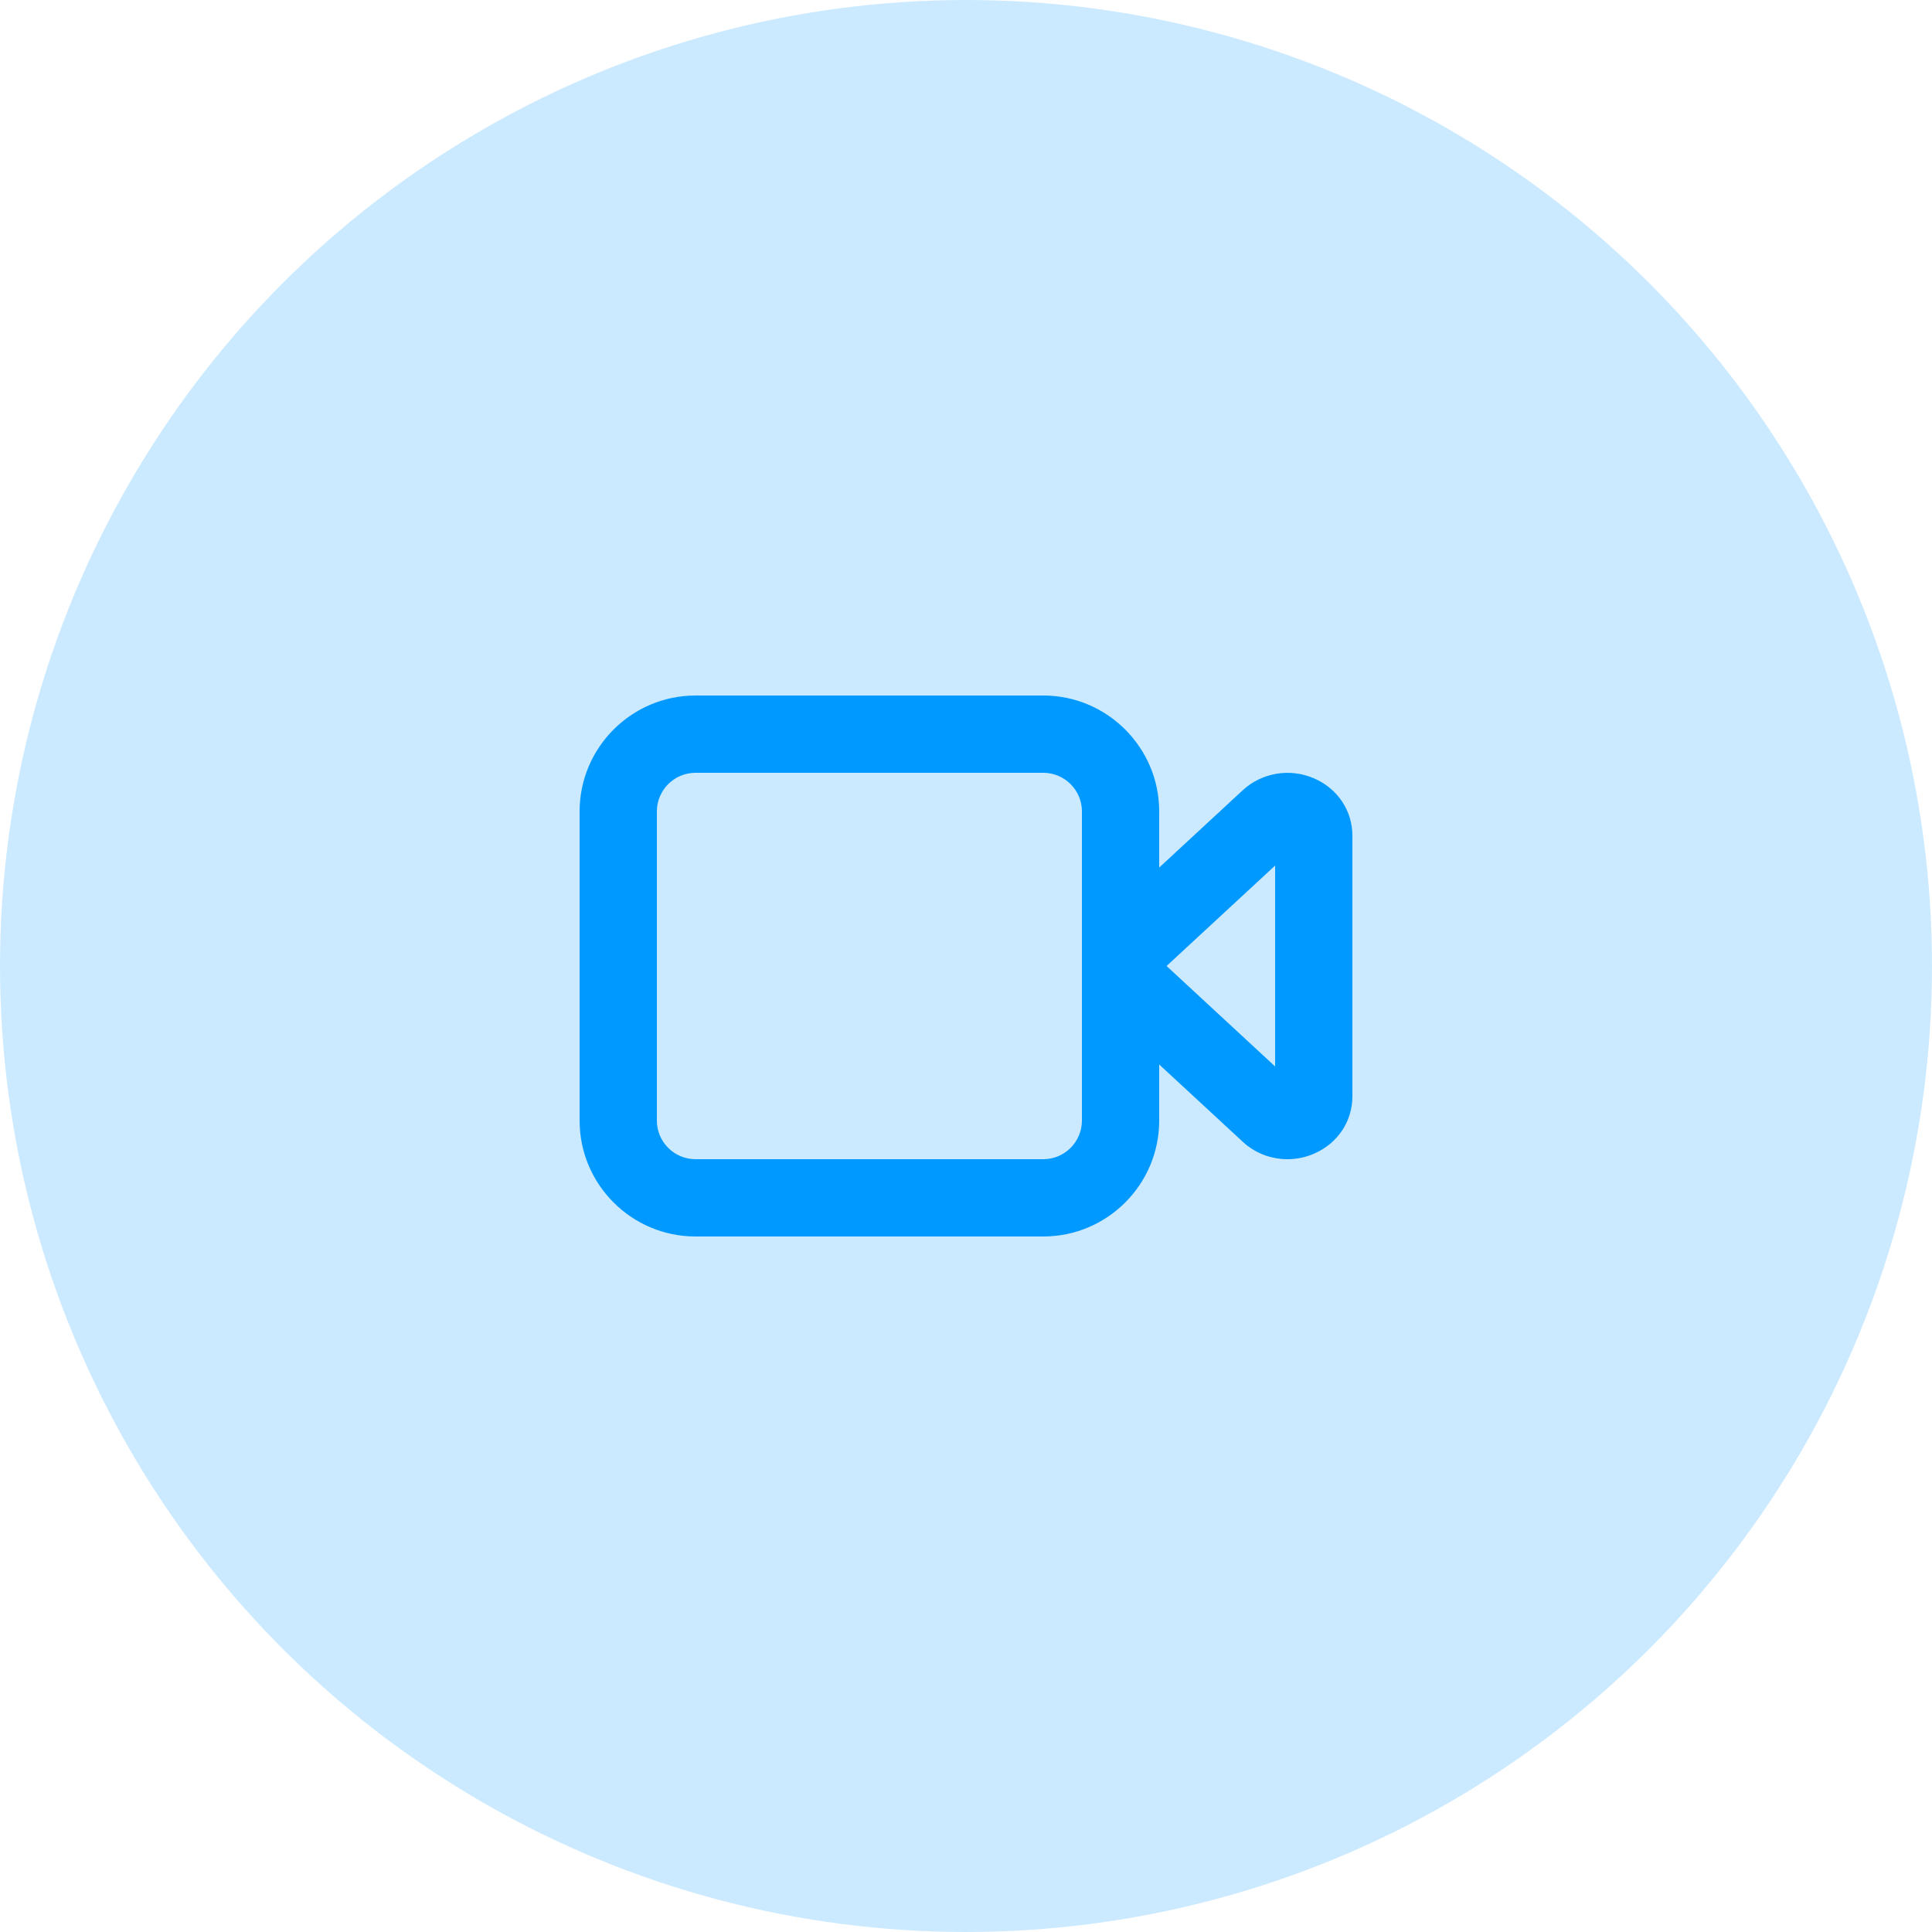
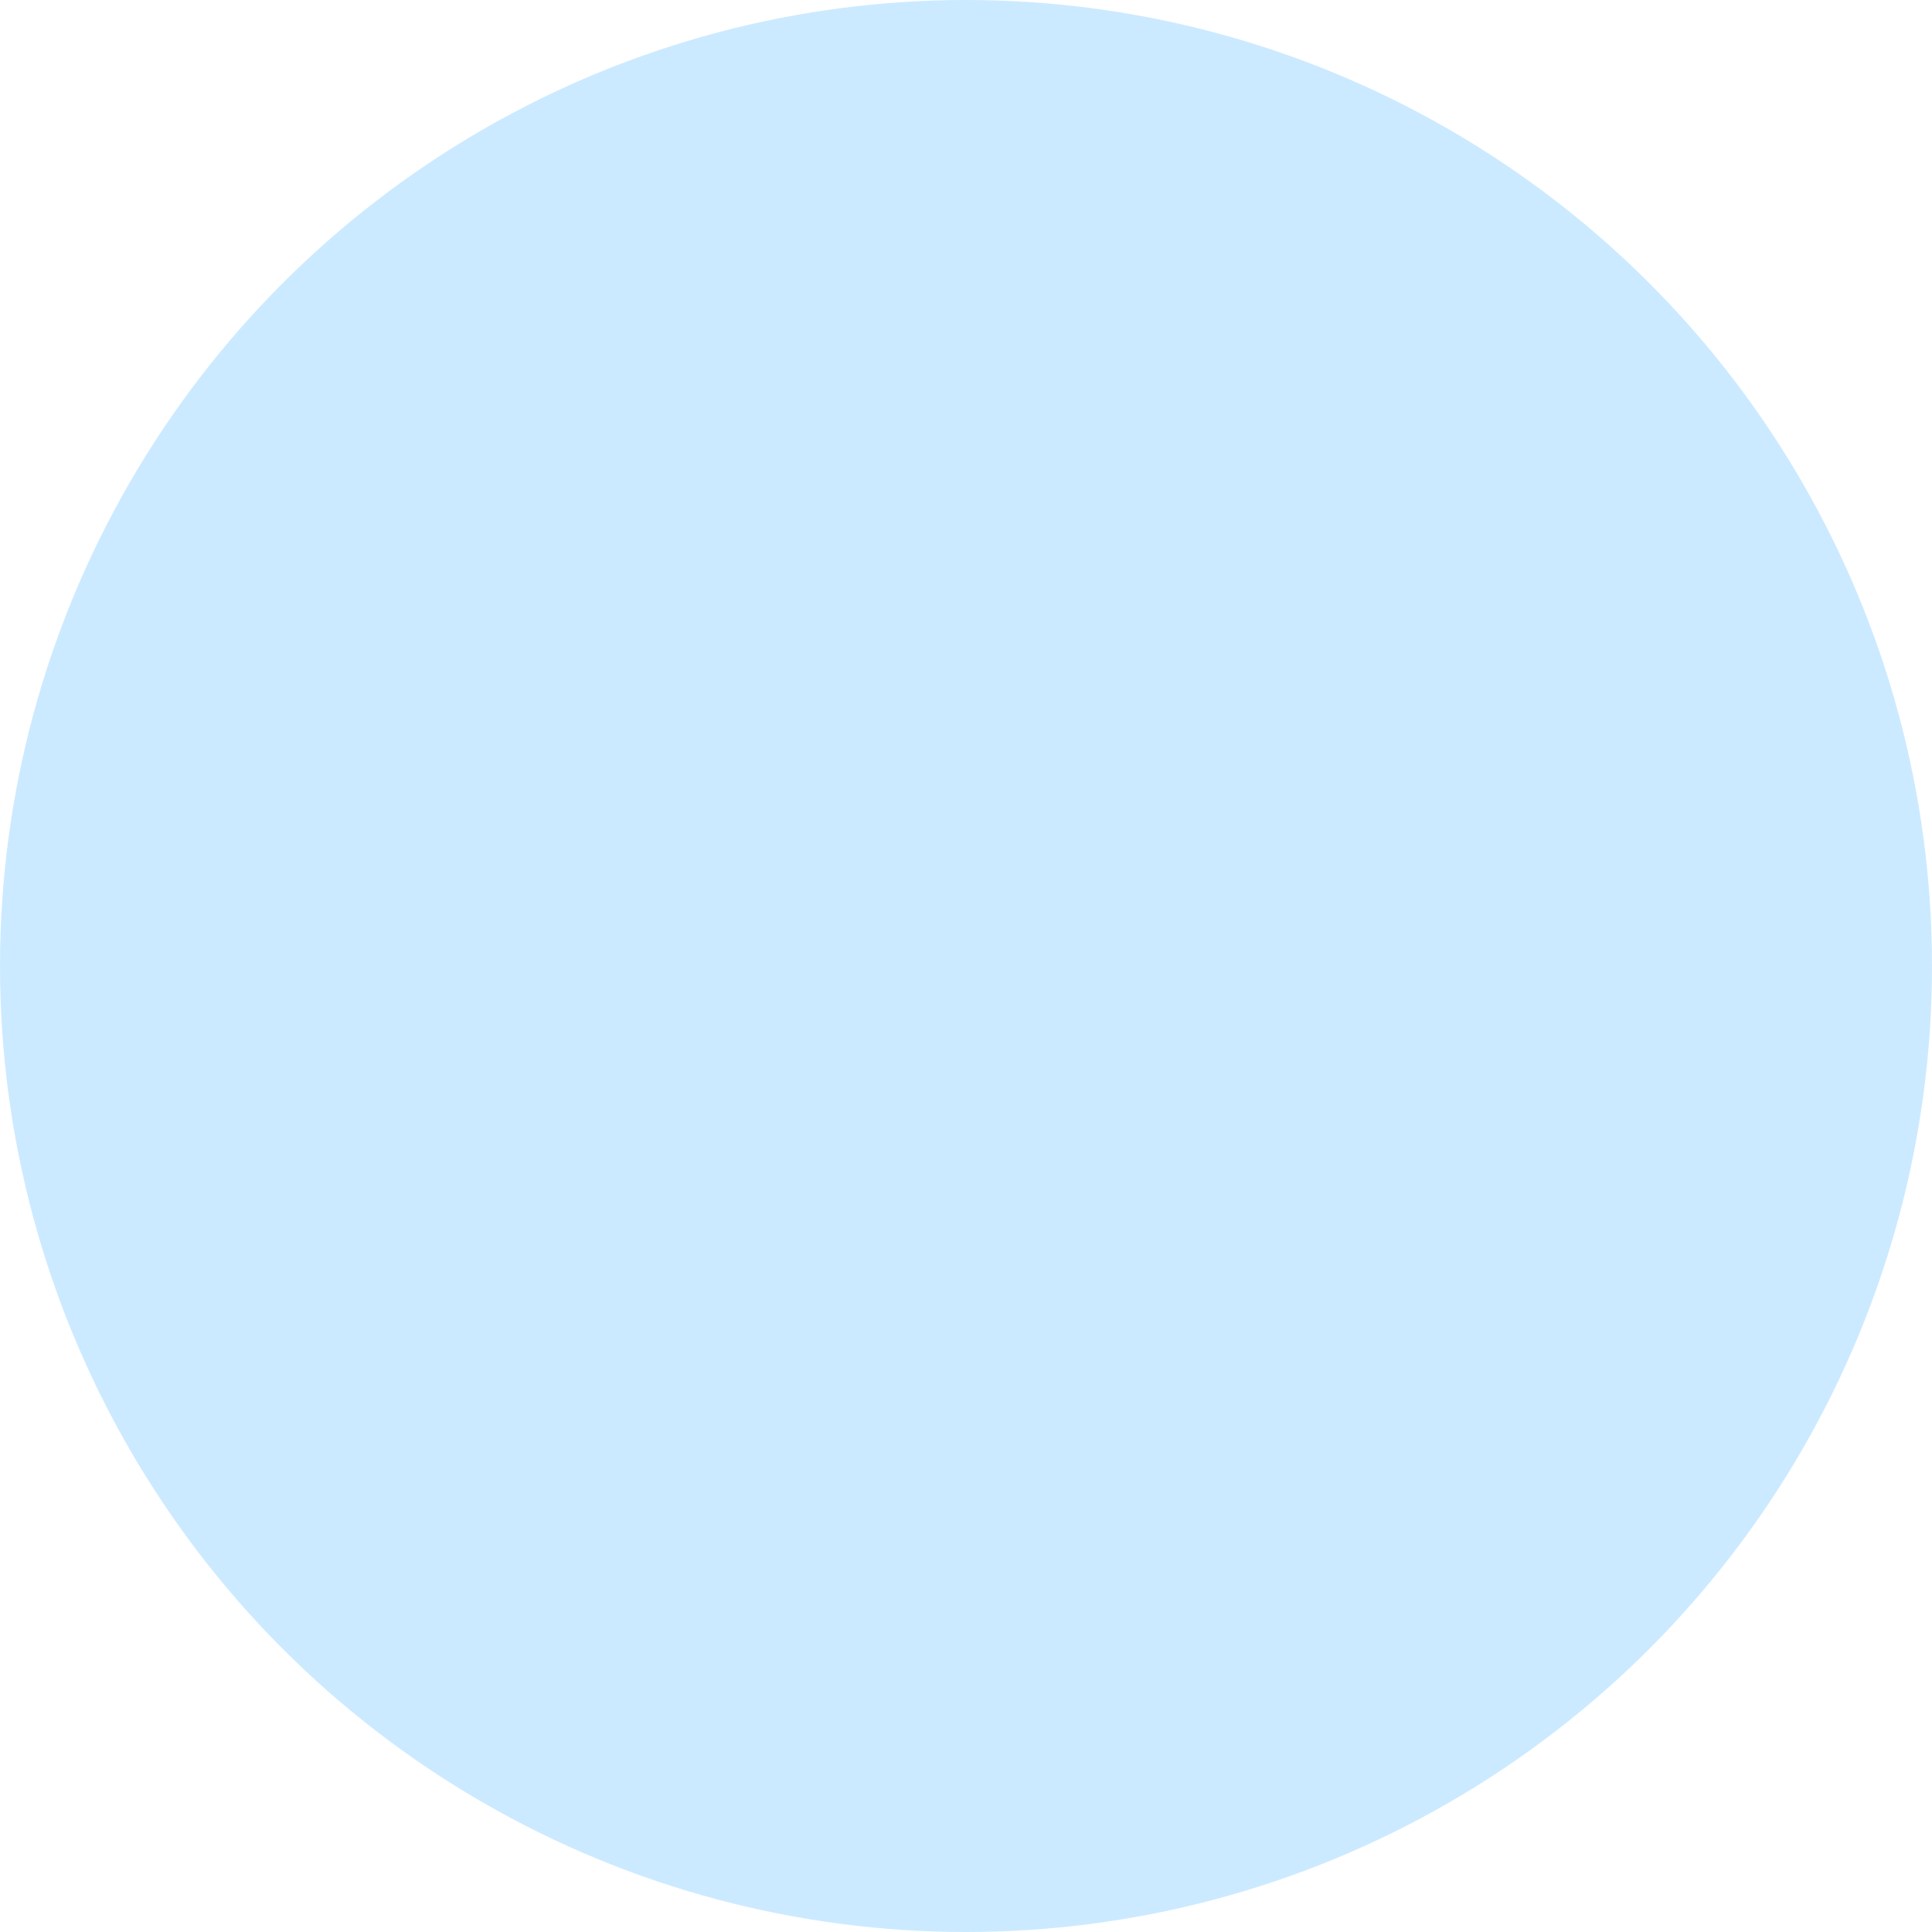
<svg xmlns="http://www.w3.org/2000/svg" width="50" height="50" viewBox="0 0 50 50" fill="none">
  <circle opacity="0.2" cx="25" cy="25" r="25" fill="#0099FF" />
-   <path fill-rule="evenodd" clip-rule="evenodd" d="M33 27.6L30.191 25L33 22.401V27.6ZM28 29C28 29.552 27.552 30 27 30H18C17.448 30 17 29.552 17 29V21C17 20.449 17.448 20 18 20H27C27.552 20 28 20.449 28 21V29ZM34.012 20.146C33.386 19.873 32.66 19.992 32.161 20.452L30 22.452V21C30 19.346 28.654 18 27 18H18C16.346 18 15 19.346 15 21V29C15 30.655 16.346 32 18 32H27C28.654 32 30 30.655 30 29V27.549L32.161 29.548C32.481 29.845 32.896 30 33.319 30C33.553 30 33.788 29.953 34.012 29.855C34.621 29.589 35 29.02 35 28.371V21.63C35 20.981 34.621 20.412 34.012 20.146Z" fill="#0099FF" />
</svg>